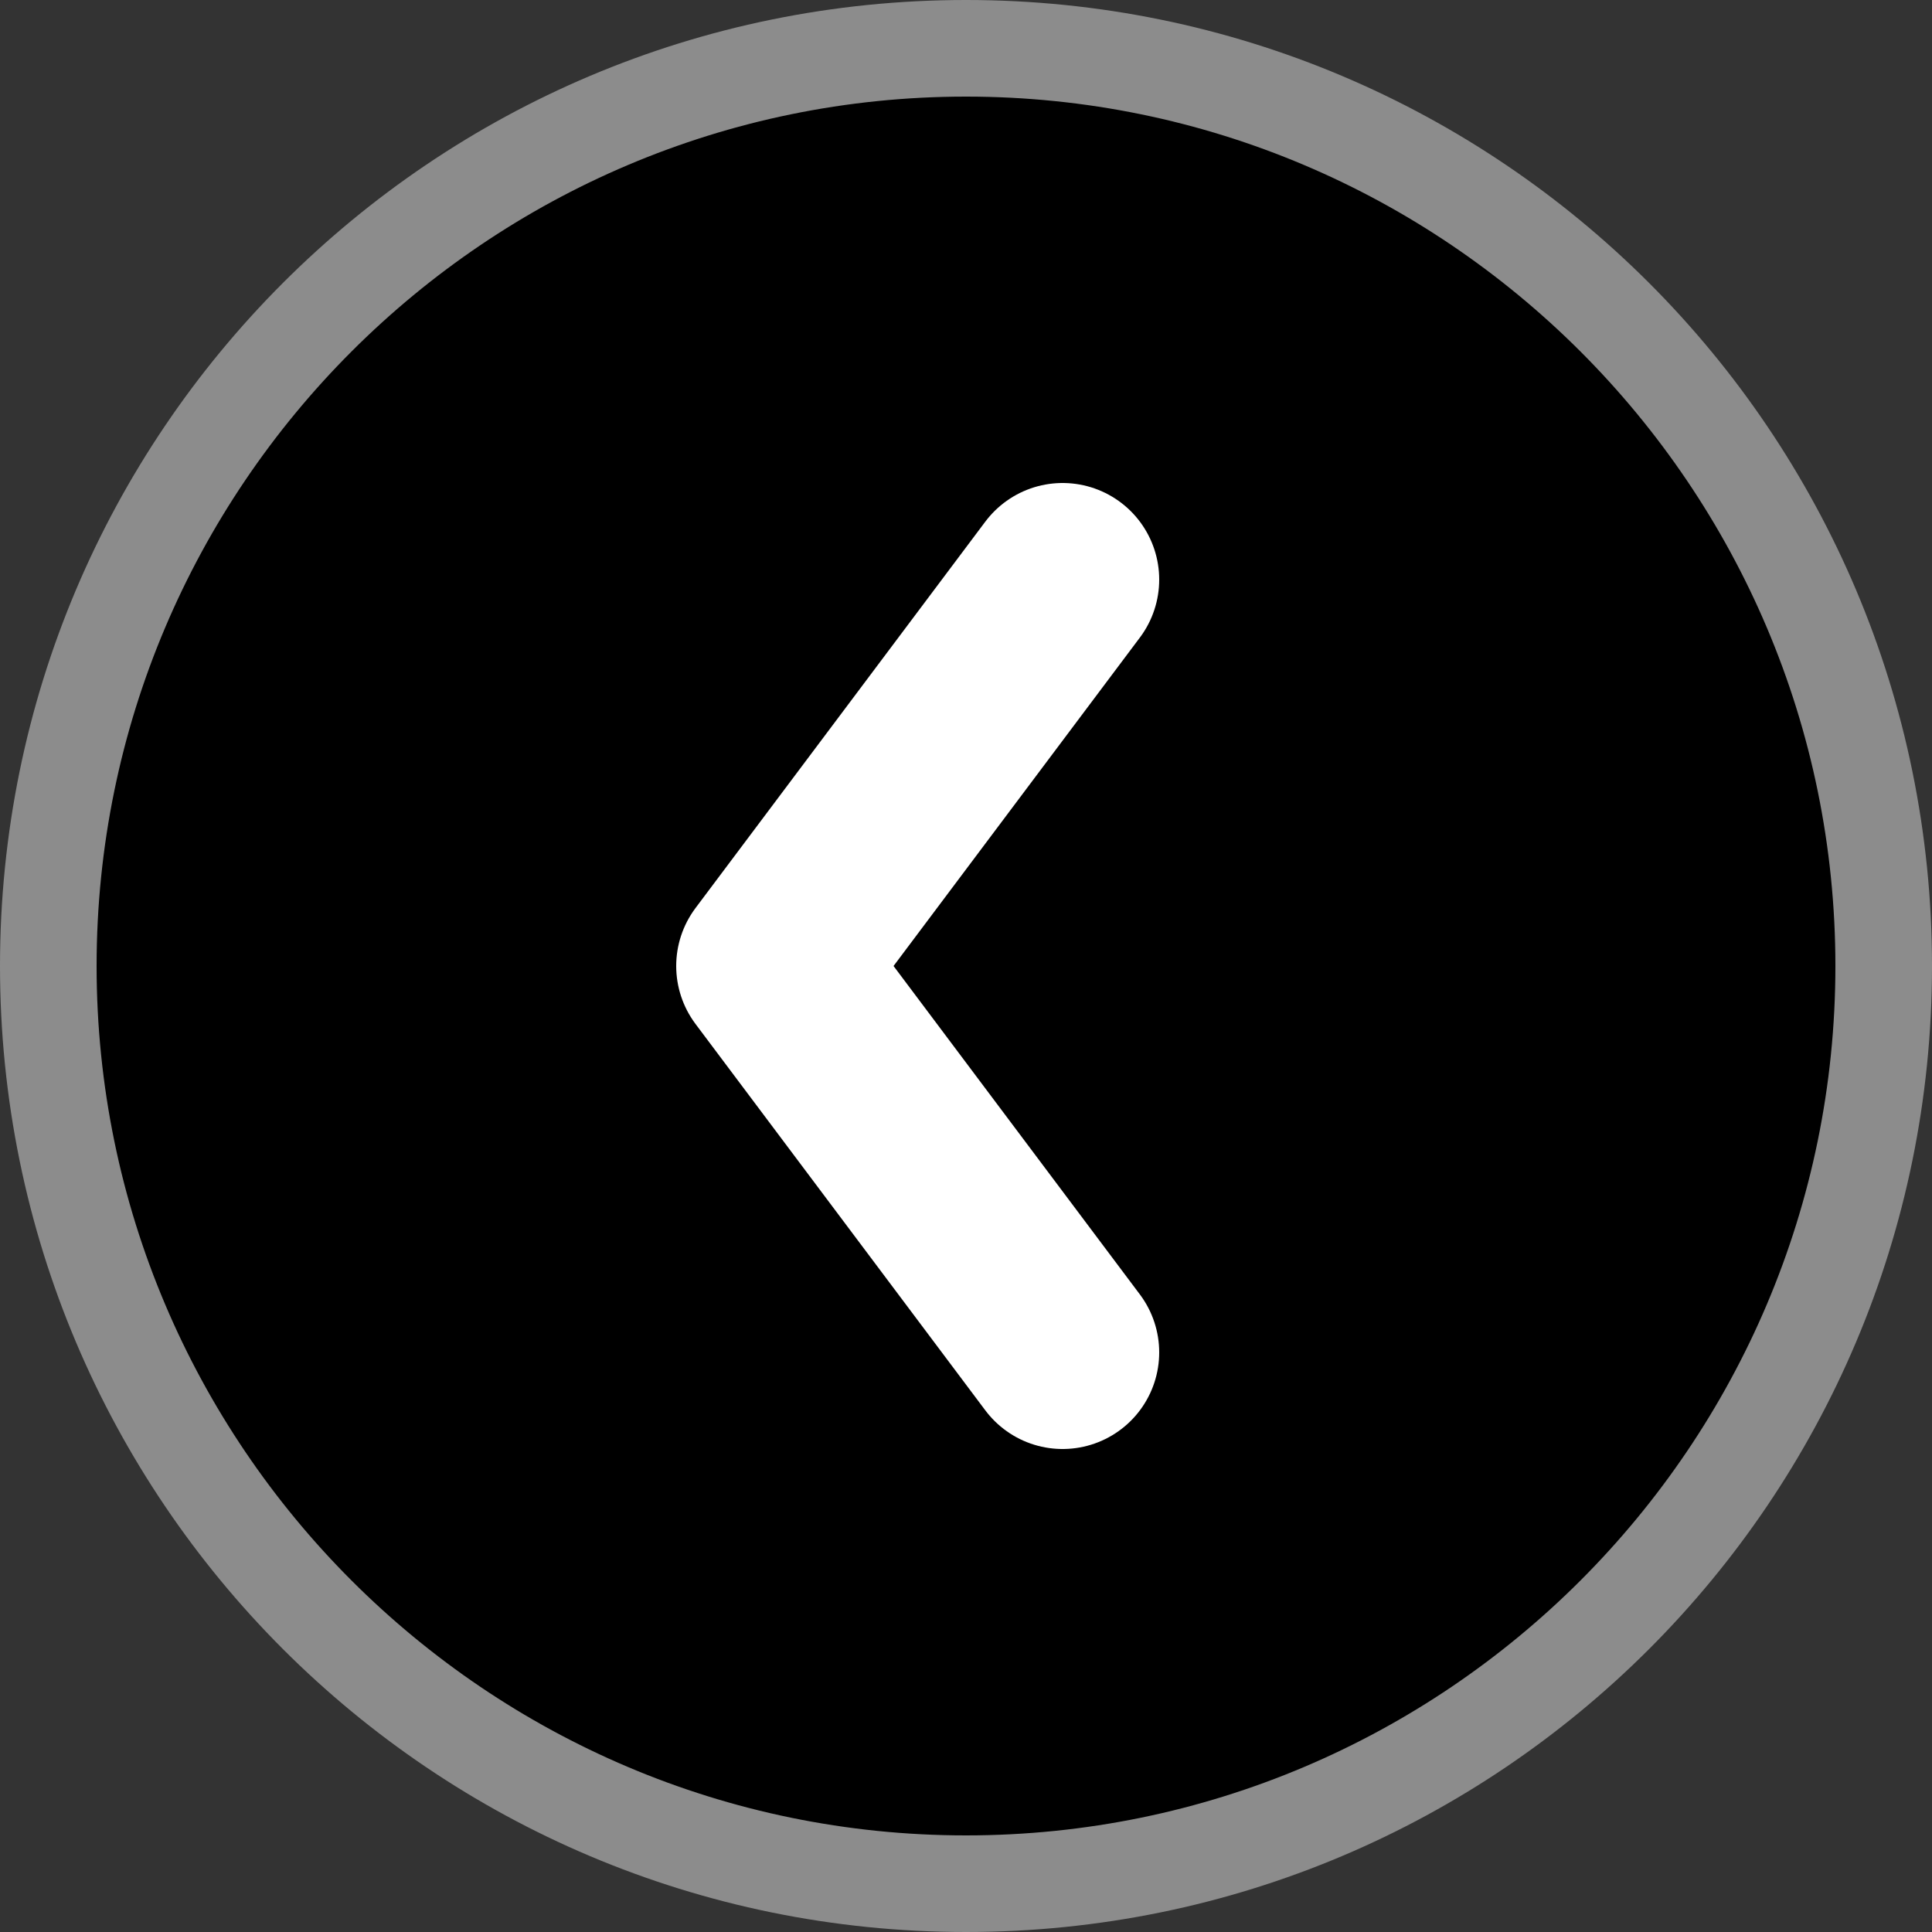
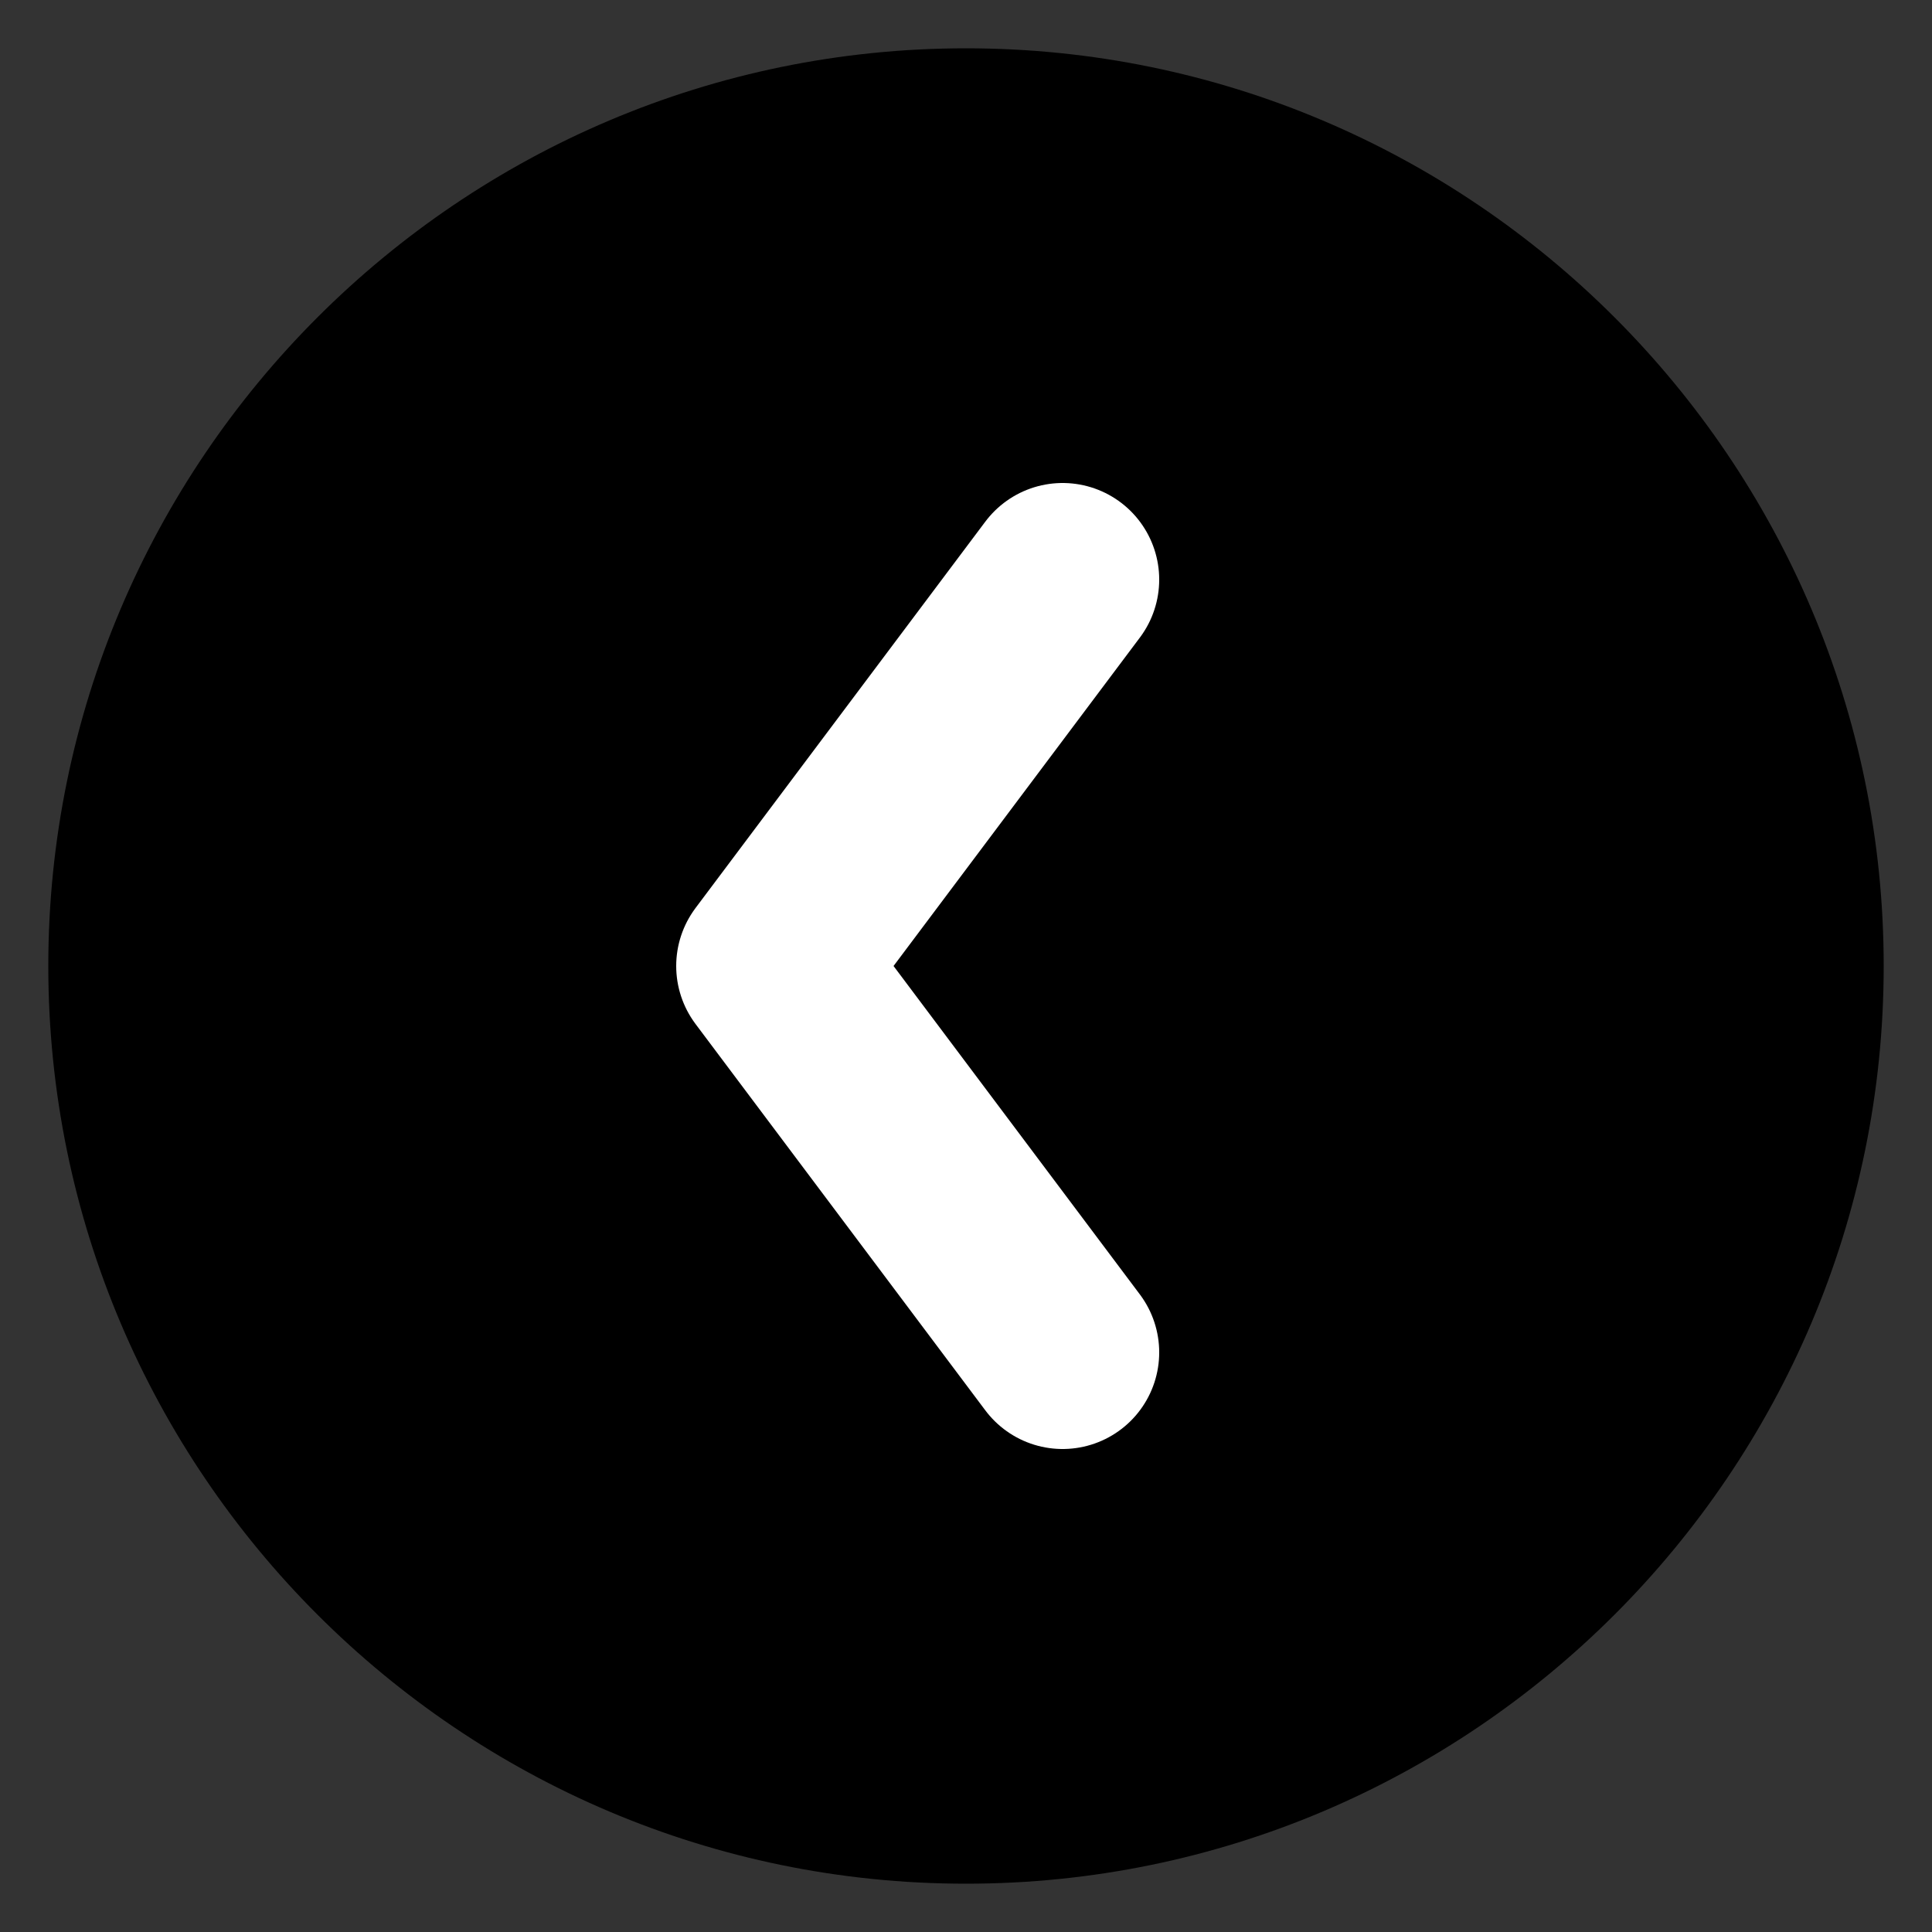
<svg xmlns="http://www.w3.org/2000/svg" data-name="グループ 4438" width="20" height="20">
  <rect width="100%" height="100%" fill="#333333" stroke="none" />
  <g data-name="グループ 4437">
    <g data-name="パス 3842">
      <path d="M10 19.5C4.762 19.5.5 15.238.5 10S4.762.5 10 .5s9.5 4.262 9.5 9.5-4.262 9.5-9.5 9.5z" />
-       <path d="M10 1c-4.963 0-9 4.037-9 9s4.037 9 9 9 9-4.037 9-9-4.037-9-9-9m0-1c5.523 0 10 4.477 10 10s-4.477 10-10 10S0 15.523 0 10 4.477 0 10 0z" fill="#8c8c8c" />
    </g>
  </g>
  <path data-name="パス 1074" d="M11 6l-3 4 3 4" fill="none" stroke="#fff" stroke-linecap="round" stroke-linejoin="round" stroke-width="2" />
</svg>